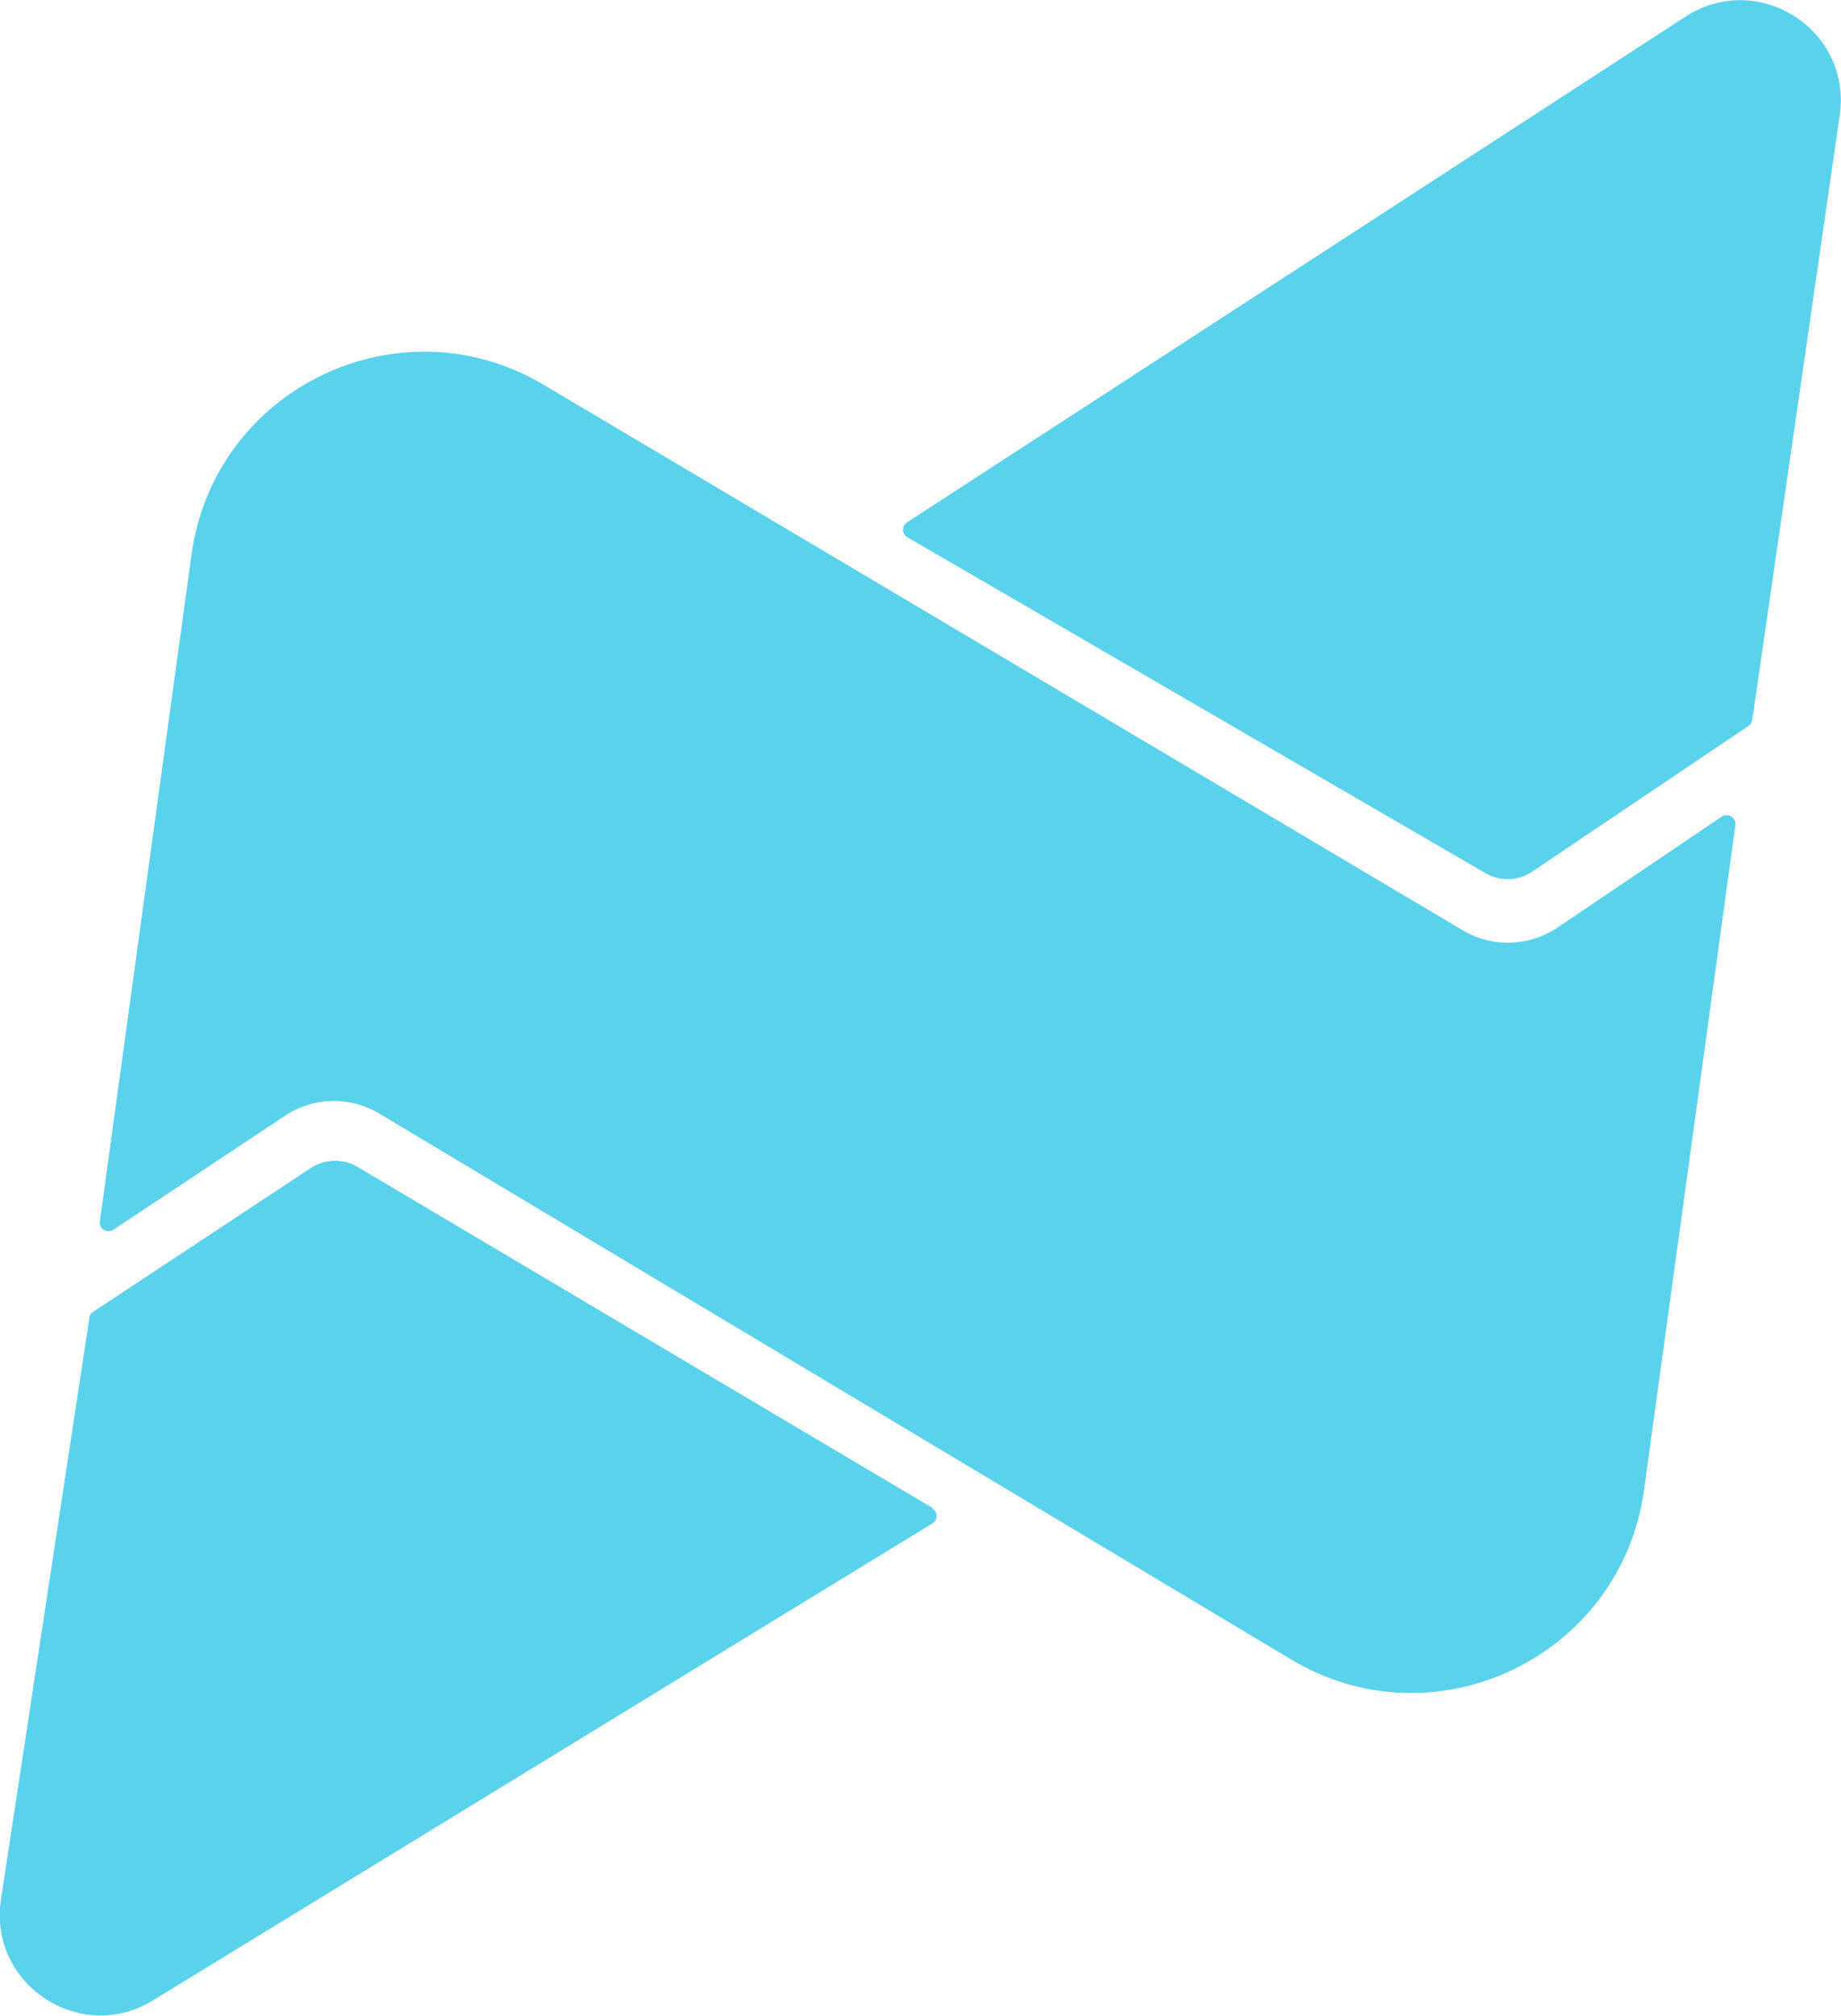
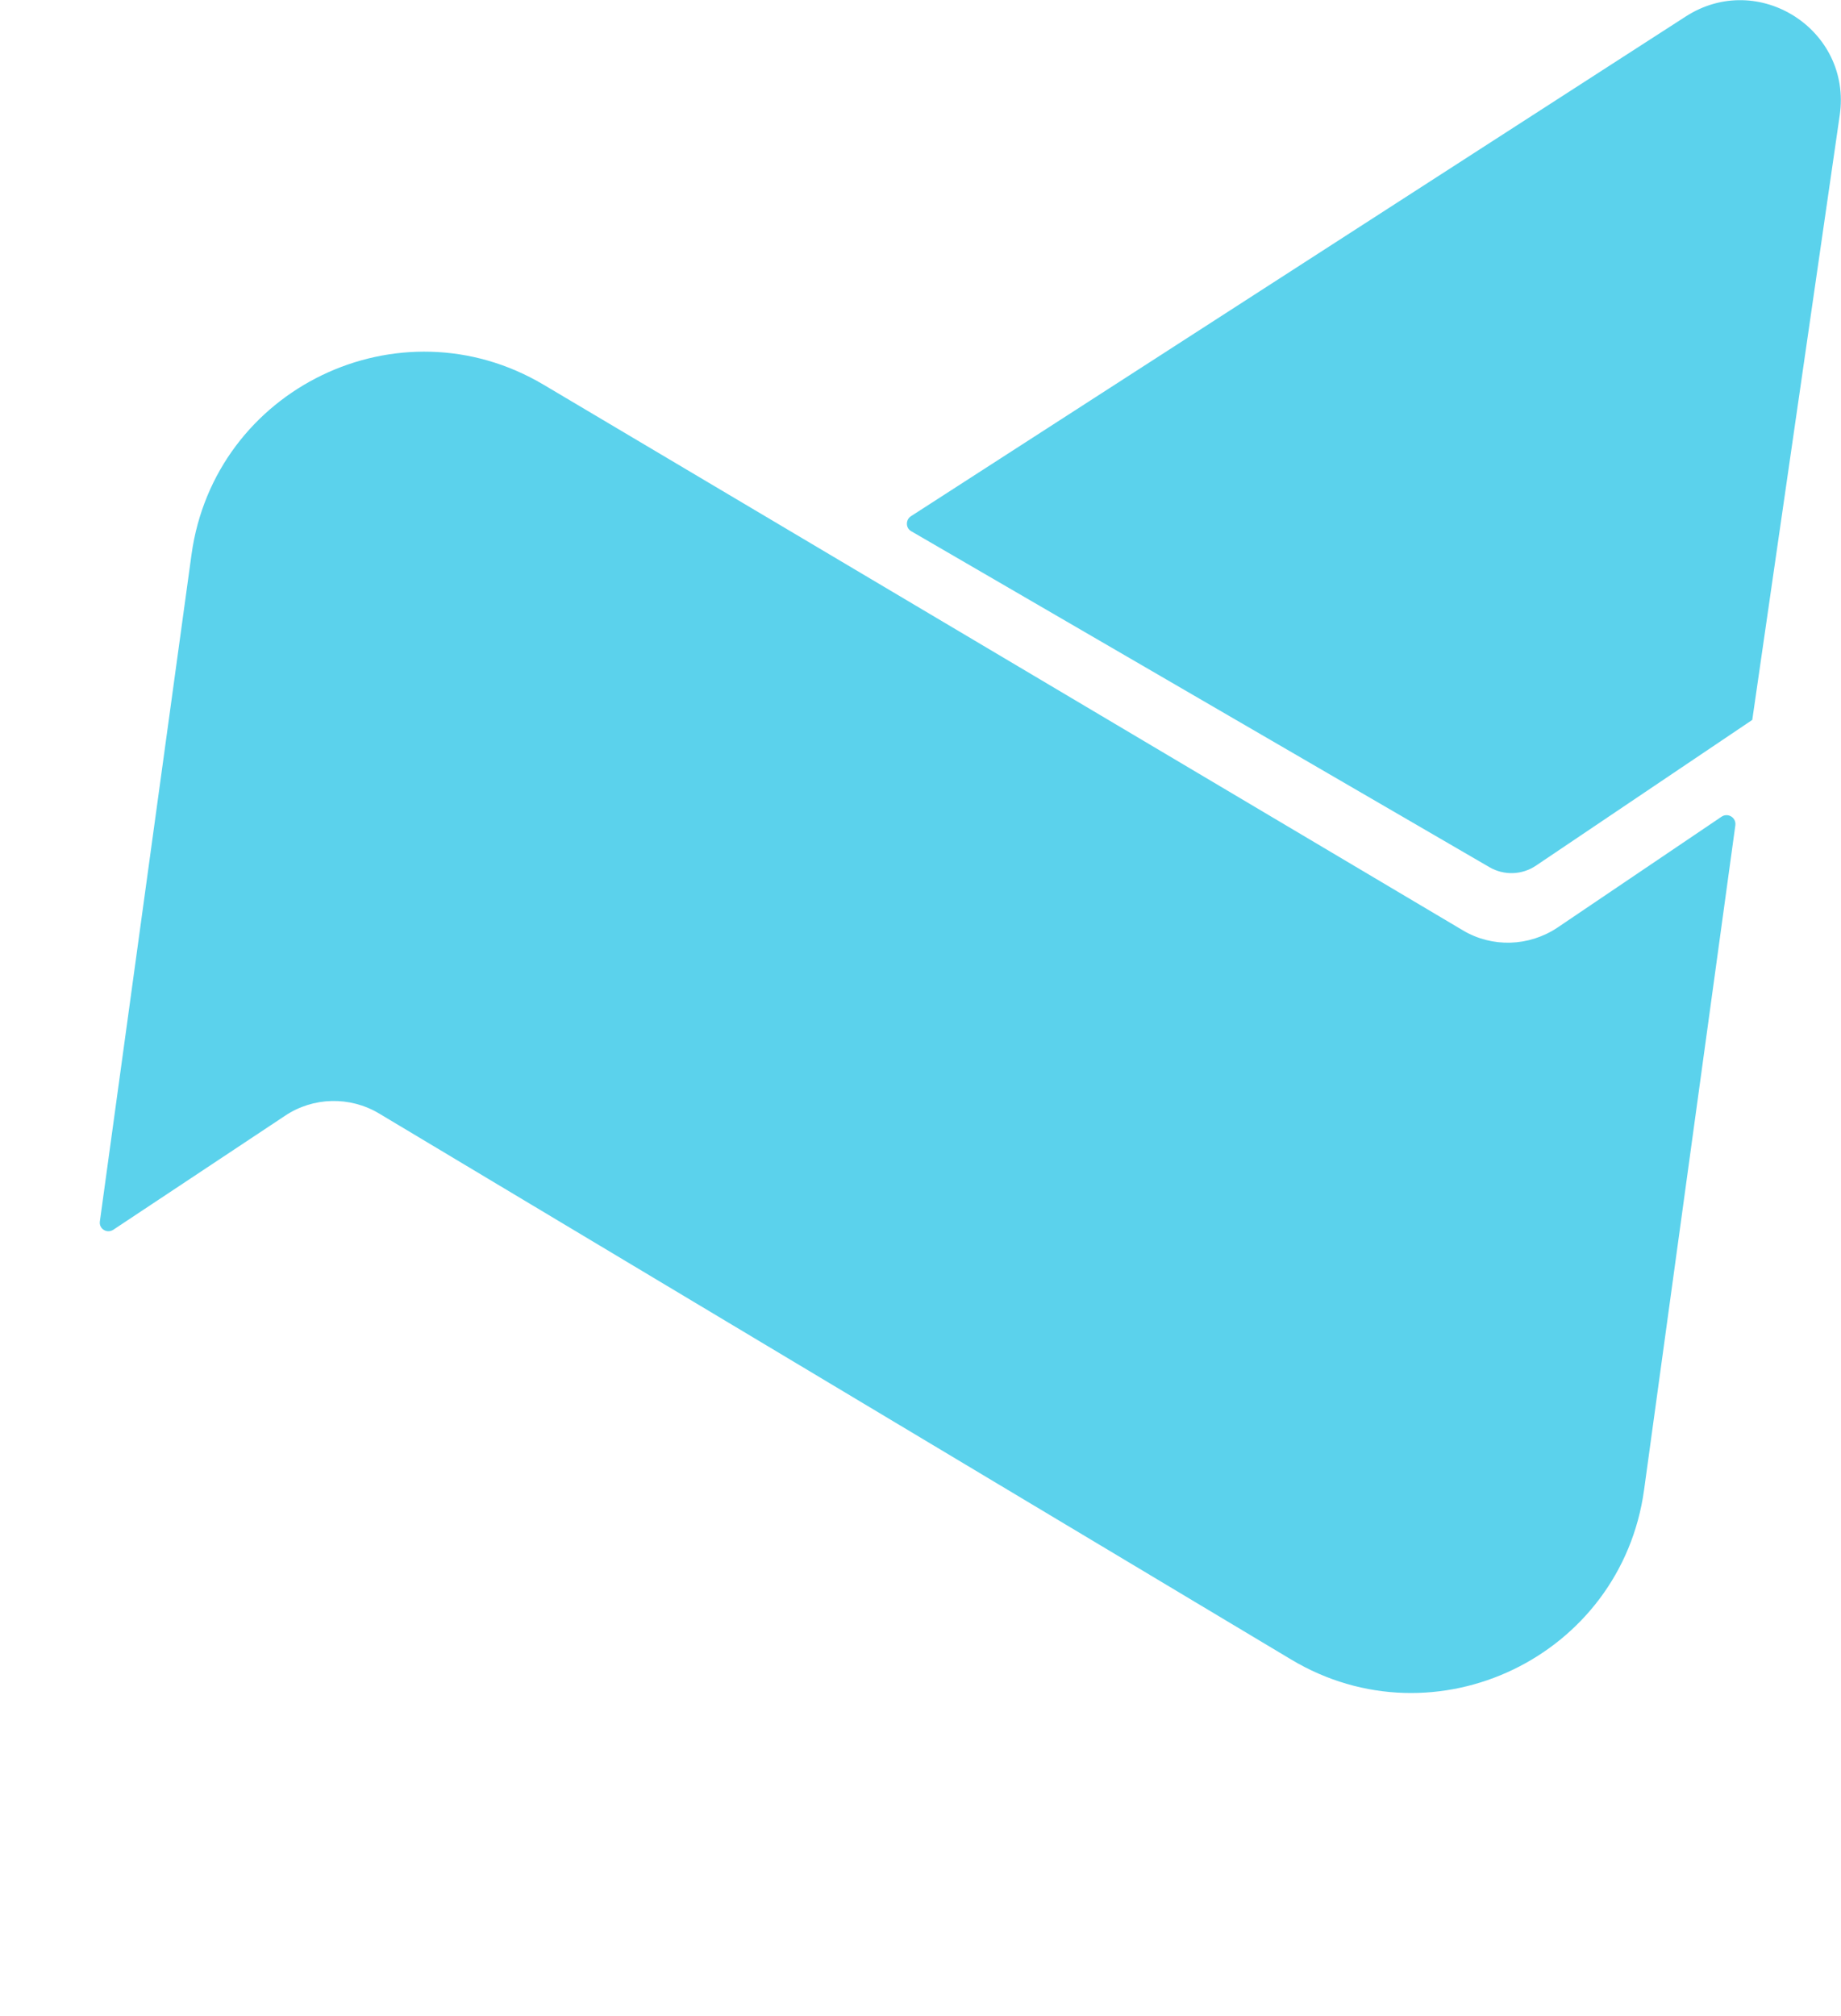
<svg xmlns="http://www.w3.org/2000/svg" id="Layer_2" data-name="Layer 2" viewBox="0 0 57.68 63.14">
  <defs>
    <style> .cls-1 { fill: #5bd2ec; stroke-width: 0px; } </style>
  </defs>
  <g id="pg1">
    <g>
-       <path class="cls-1" d="m29.21,47.25c.18.1.18.37,0,.47l-24.42,14.94c-2.28,1.4-5.16-.51-4.76-3.16l2.77-18.22c0-.08.05-.15.12-.19l6.81-4.5c.44-.29,1.01-.31,1.47-.04l18.01,10.68Z" />
      <path class="cls-1" d="m54.37,25.85l-2.86,20.82c-.72,5.22-6.54,8.02-11.06,5.31l-28.57-17.1c-.92-.55-2.07-.52-2.95.07l-5.38,3.57c-.2.13-.46-.03-.42-.27l2.87-20.88c.72-5.21,6.51-8,11.03-5.32l28.8,17.09c.92.55,2.07.51,2.96-.08l5.15-3.48c.2-.13.46.03.43.27Z" />
-       <path class="cls-1" d="m57.64,3.61l-2.74,18.94c-.01.08-.05.14-.12.19l-6.77,4.56c-.44.3-1.01.32-1.47.05l-18.11-10.52c-.18-.1-.18-.36-.01-.47L52.81.52c2.27-1.47,5.22.41,4.83,3.09Z" />
+       <path class="cls-1" d="m57.64,3.61l-2.74,18.94l-6.77,4.56c-.44.3-1.01.32-1.47.05l-18.11-10.52c-.18-.1-.18-.36-.01-.47L52.81.52c2.27-1.47,5.22.41,4.83,3.09Z" />
    </g>
  </g>
</svg>